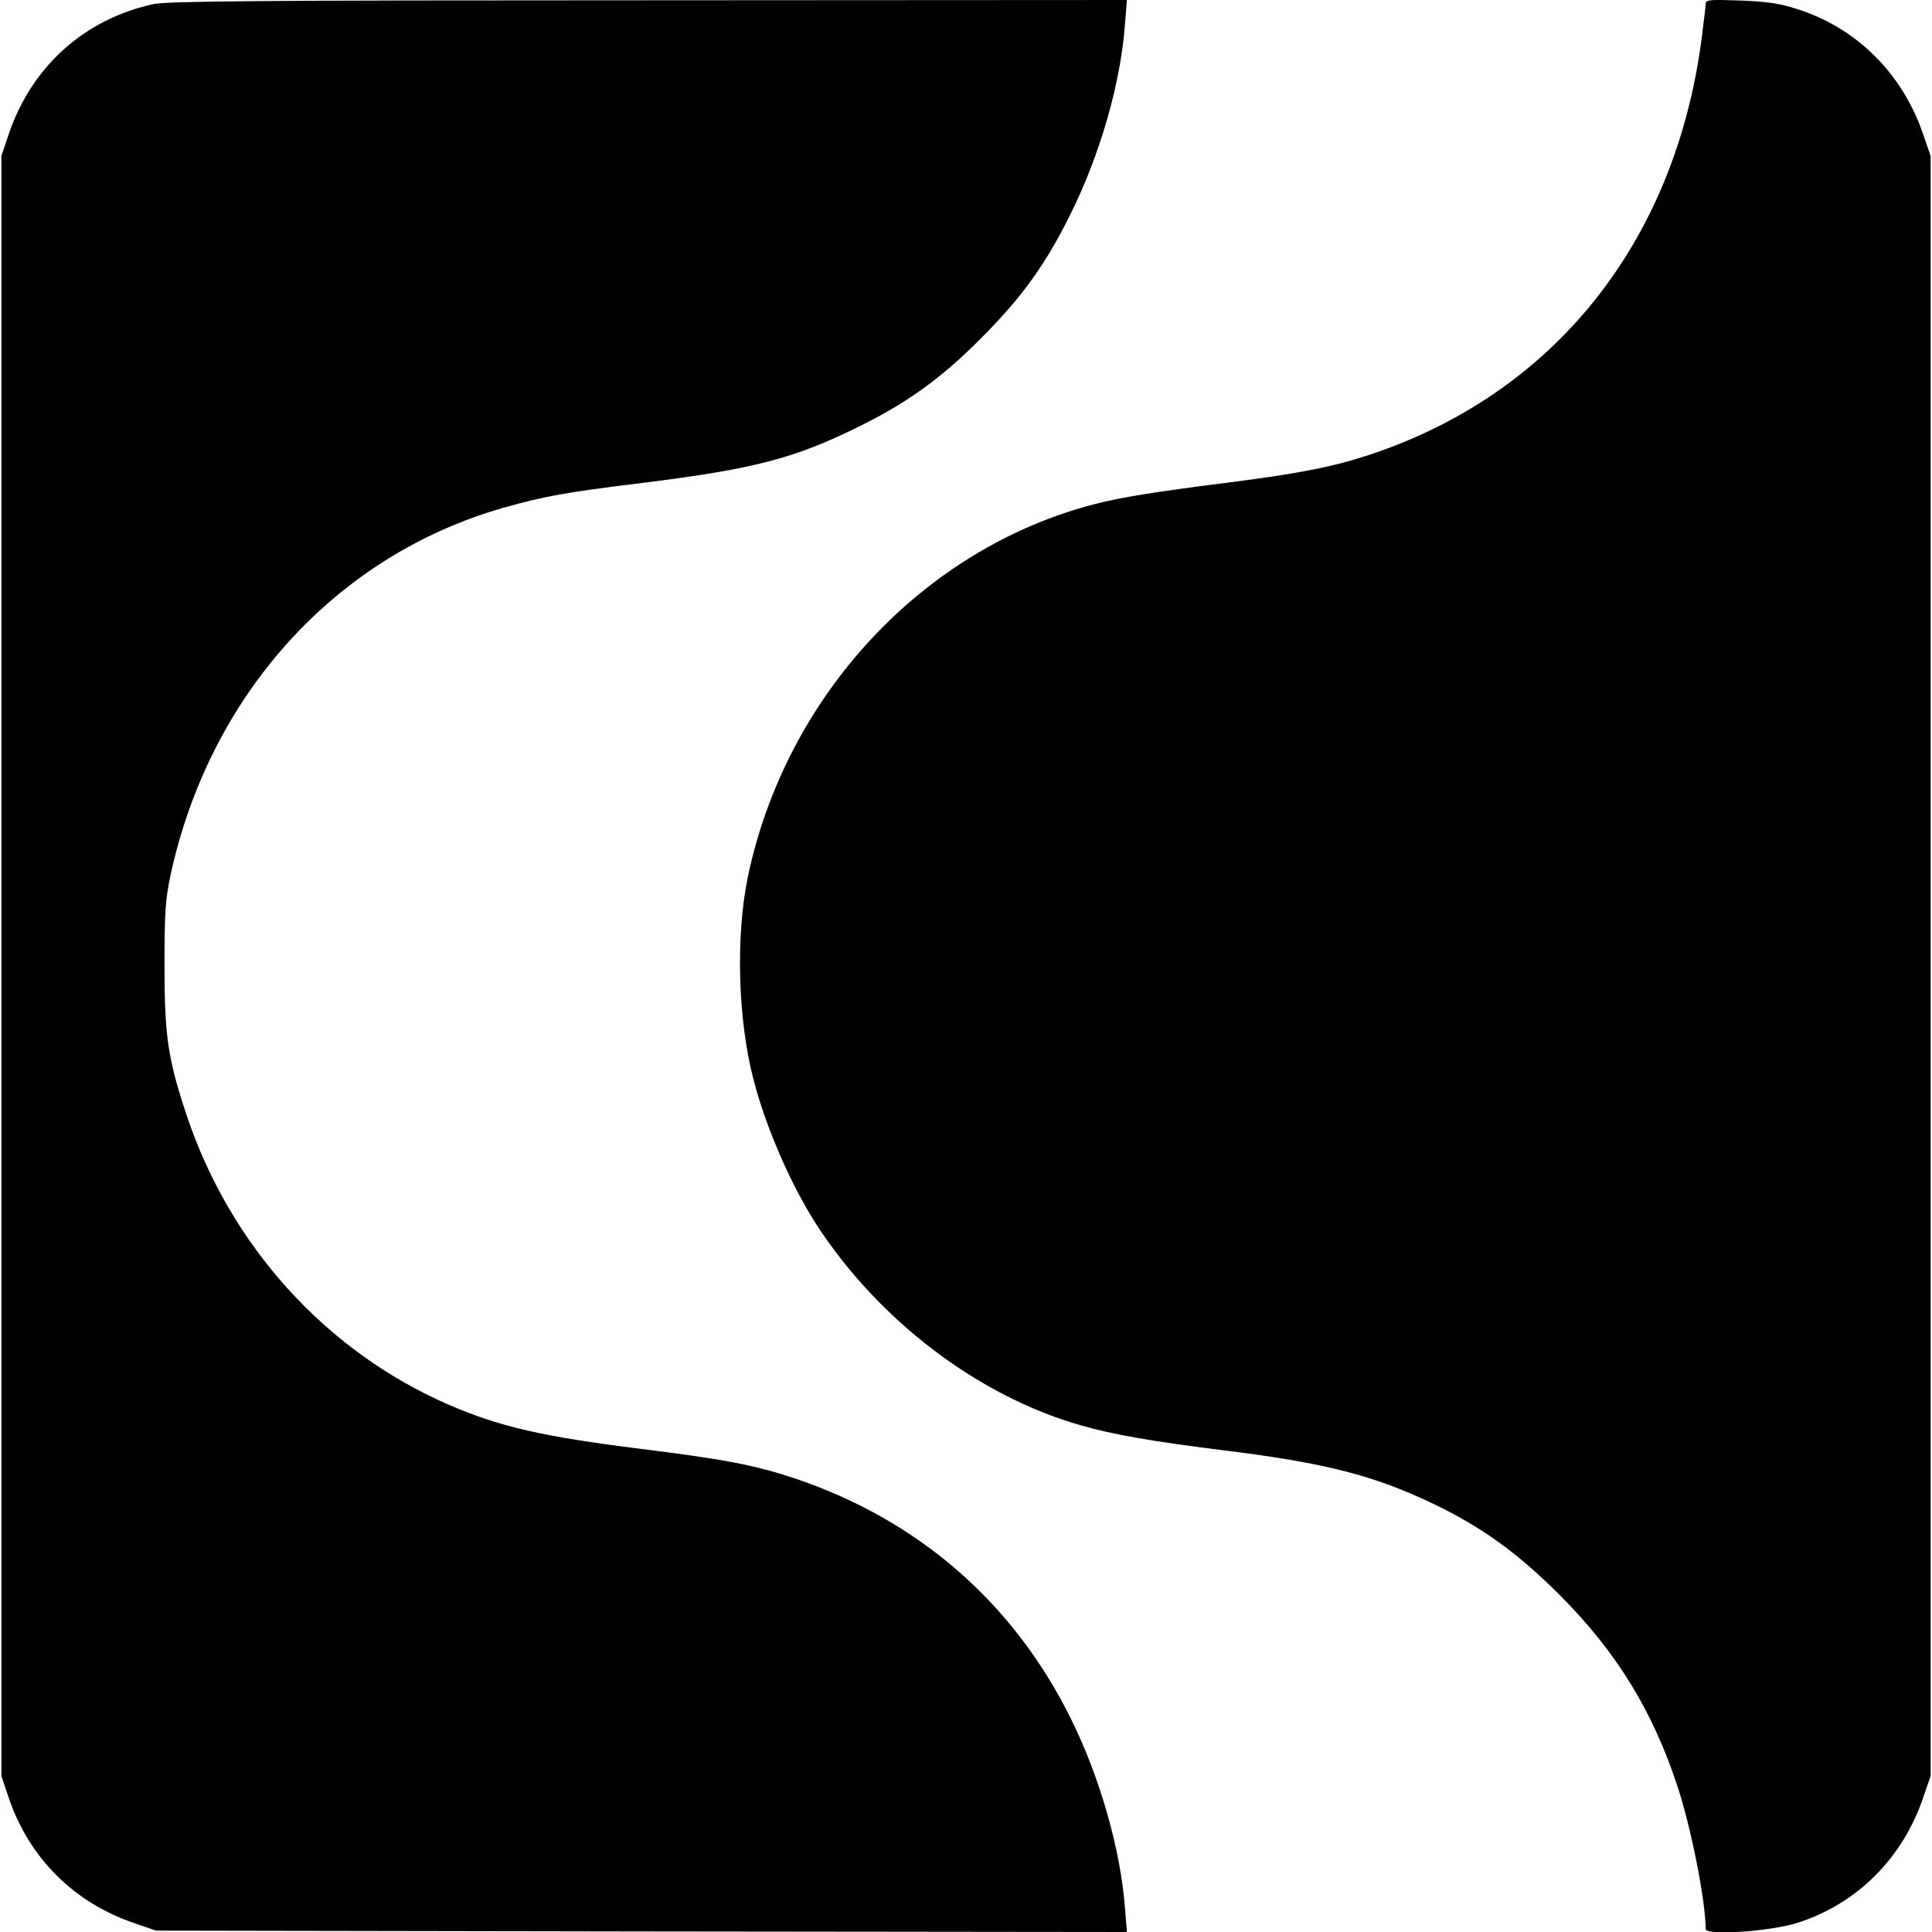
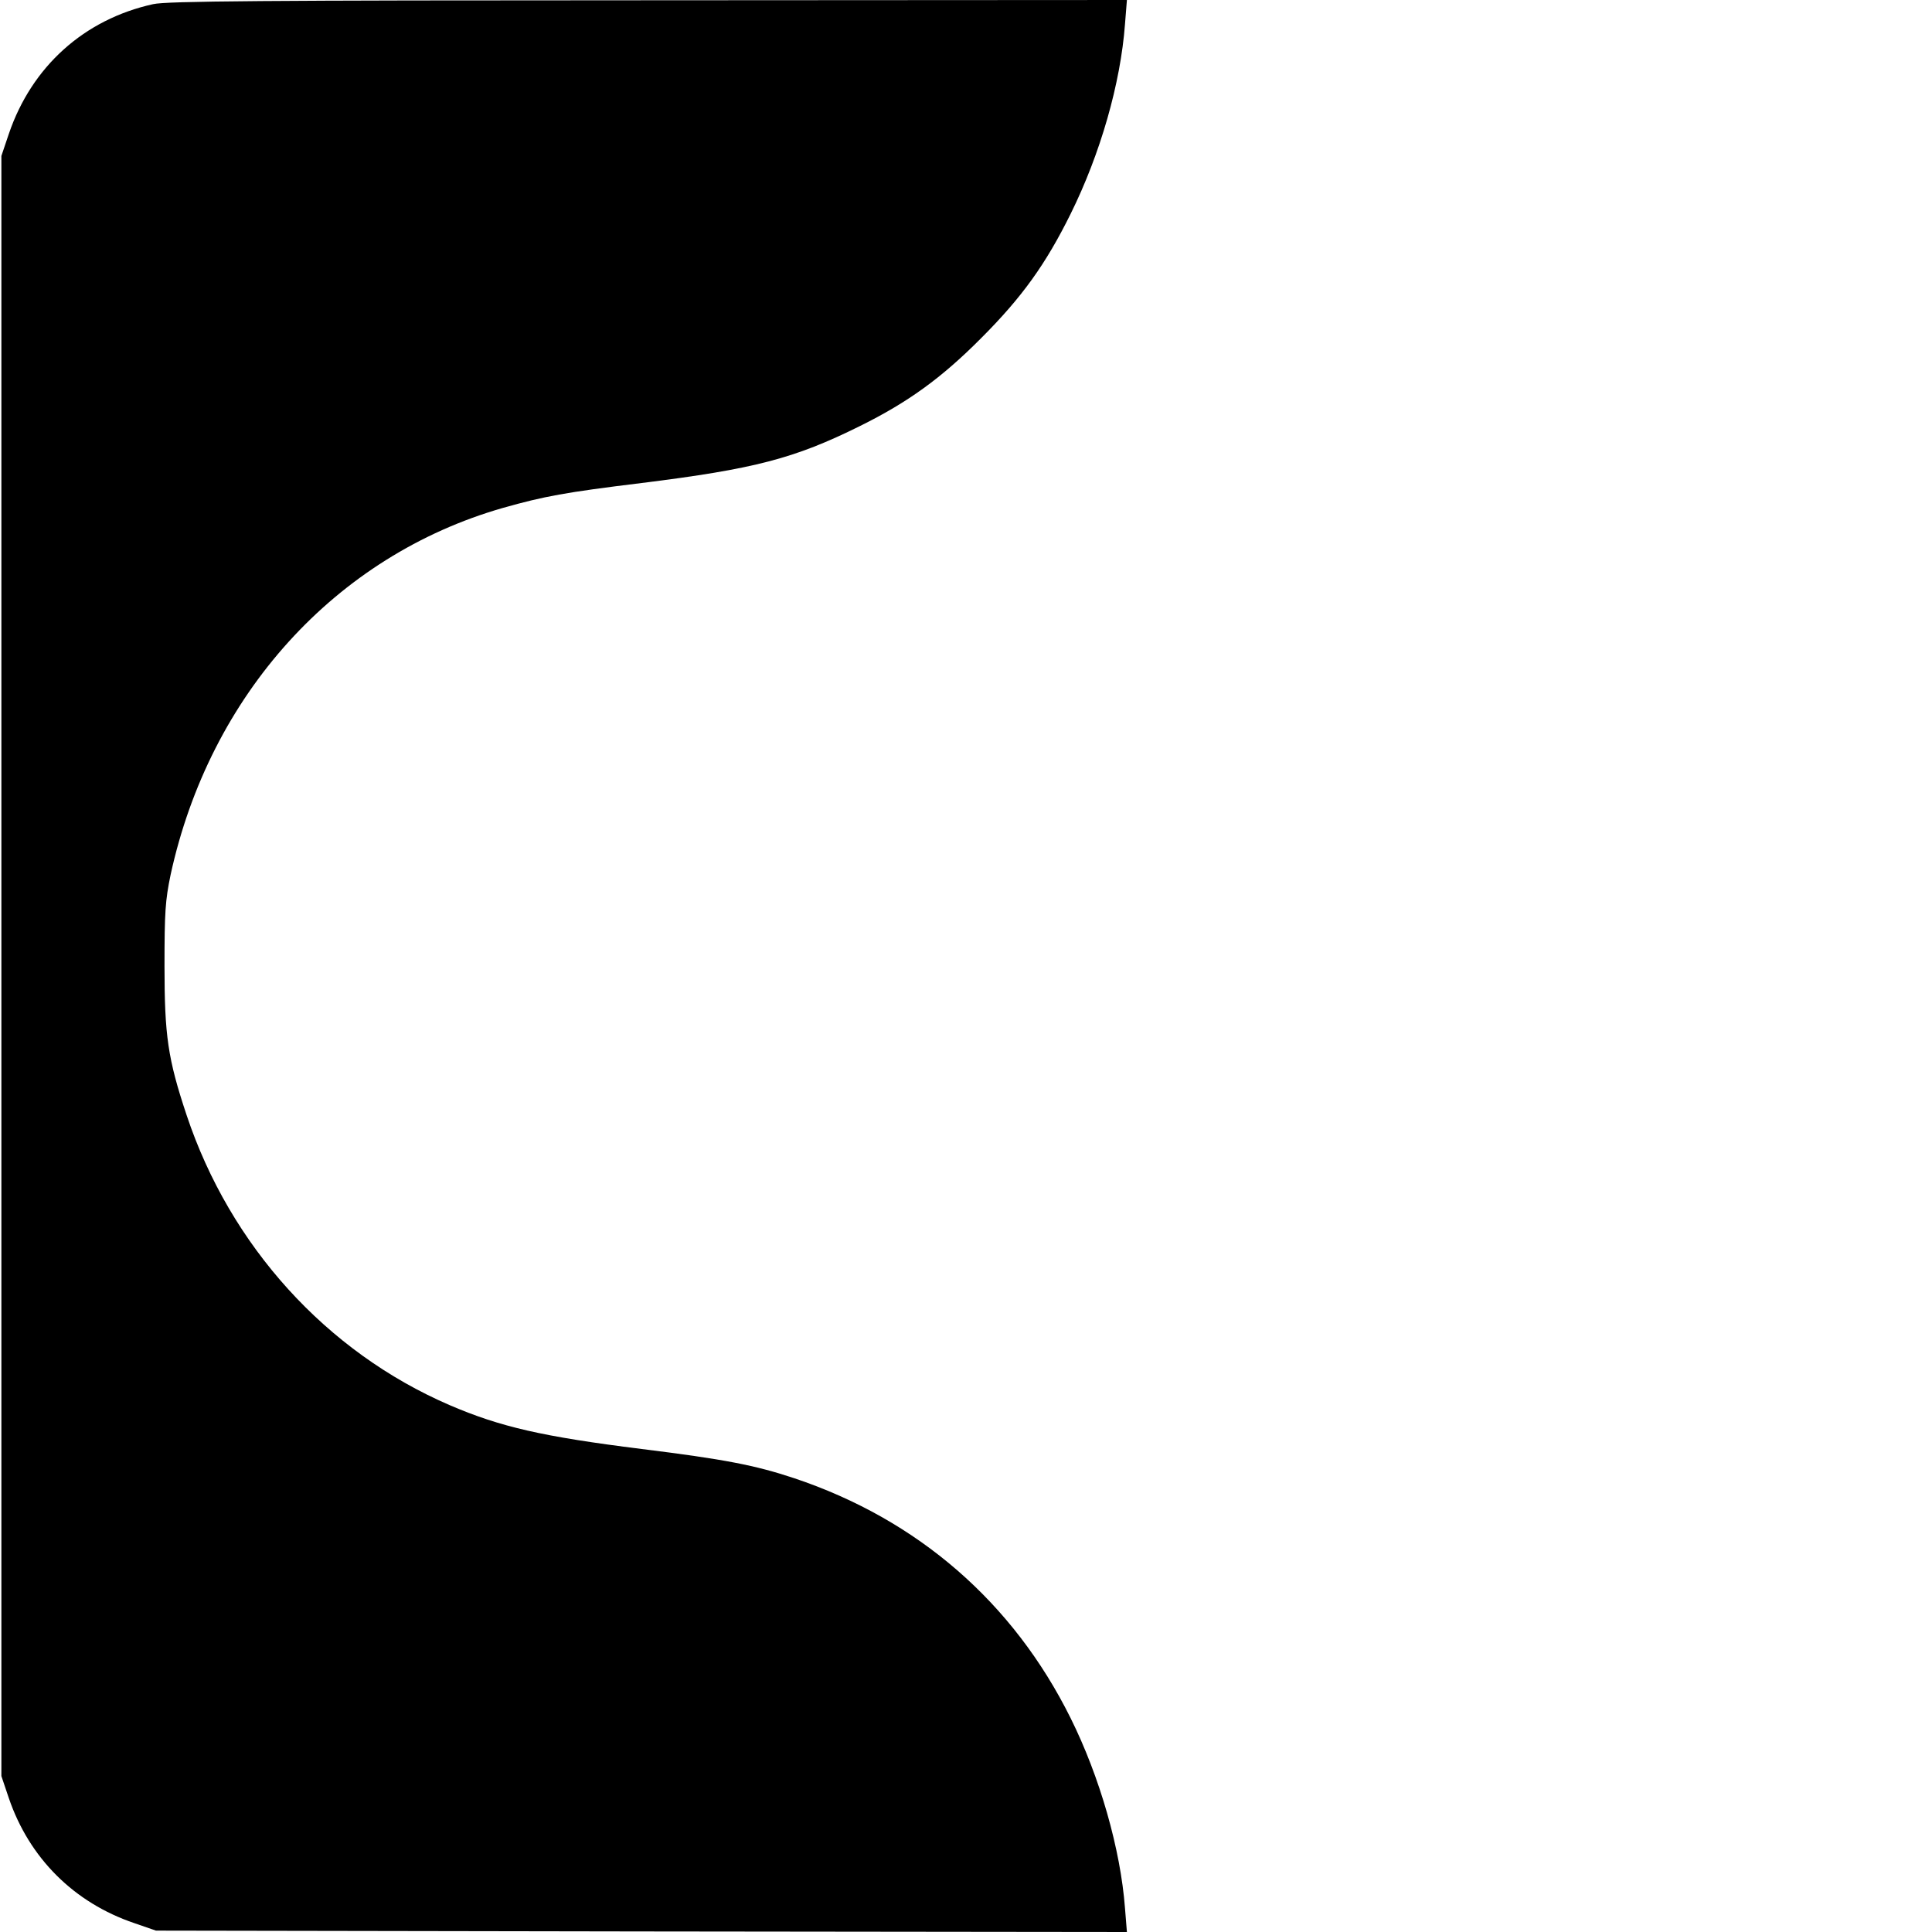
<svg xmlns="http://www.w3.org/2000/svg" version="1.0" width="700pt" height="700pt" viewBox="0 0 700 700" preserveAspectRatio="xMidYMid meet">
  <g transform="translate(0,700) scale(0.1,-0.1)" fill="#000000" stroke="none">
-     <path d="M555 6985 c-250 -55 -440 -226 -523 -470 l-27 -80 0 -2935 0 -2935 27 -80 c74 -217 236 -379 455 -453 l78 -27 1759 -3 1759 -2 -7 87 c-16 212 -91 475 -197 688 -208 419 -553 719 -1001 869 -141 47 -254 69 -553 106 -360 45 -512 80 -696 159 -447 193 -795 577 -953 1051 -68 204 -80 288 -80 540 0 196 3 238 22 330 142 653 597 1156 1205 1330 149 42 224 56 502 90 410 51 554 89 790 206 174 86 296 174 440 319 148 148 234 268 324 450 108 218 181 473 197 687 l7 88 -1734 -1 c-1399 0 -1746 -3 -1794 -14z" />
-     <path d="M6180 6987 c0 -9 -7 -67 -15 -129 -97 -738 -537 -1287 -1207 -1507 -131 -43 -252 -67 -520 -101 -254 -32 -382 -53 -470 -76 -623 -160 -1120 -694 -1258 -1349 -45 -215 -37 -521 21 -740 45 -172 133 -374 224 -517 225 -349 586 -625 960 -732 118 -34 263 -59 520 -91 364 -45 543 -90 761 -195 173 -83 303 -177 455 -329 206 -206 338 -421 428 -697 49 -149 101 -414 101 -513 0 -25 237 -9 335 23 214 69 379 234 453 453 l27 78 0 2935 0 2935 -27 78 c-74 219 -239 384 -453 453 -63 21 -107 28 -207 32 -112 4 -128 3 -128 -11z" />
+     <path d="M555 6985 c-250 -55 -440 -226 -523 -470 l-27 -80 0 -2935 0 -2935 27 -80 c74 -217 236 -379 455 -453 l78 -27 1759 -3 1759 -2 -7 87 c-16 212 -91 475 -197 688 -208 419 -553 719 -1001 869 -141 47 -254 69 -553 106 -360 45 -512 80 -696 159 -447 193 -795 577 -953 1051 -68 204 -80 288 -80 540 0 196 3 238 22 330 142 653 597 1156 1205 1330 149 42 224 56 502 90 410 51 554 89 790 206 174 86 296 174 440 319 148 148 234 268 324 450 108 218 181 473 197 687 l7 88 -1734 -1 c-1399 0 -1746 -3 -1794 -14" />
  </g>
</svg>